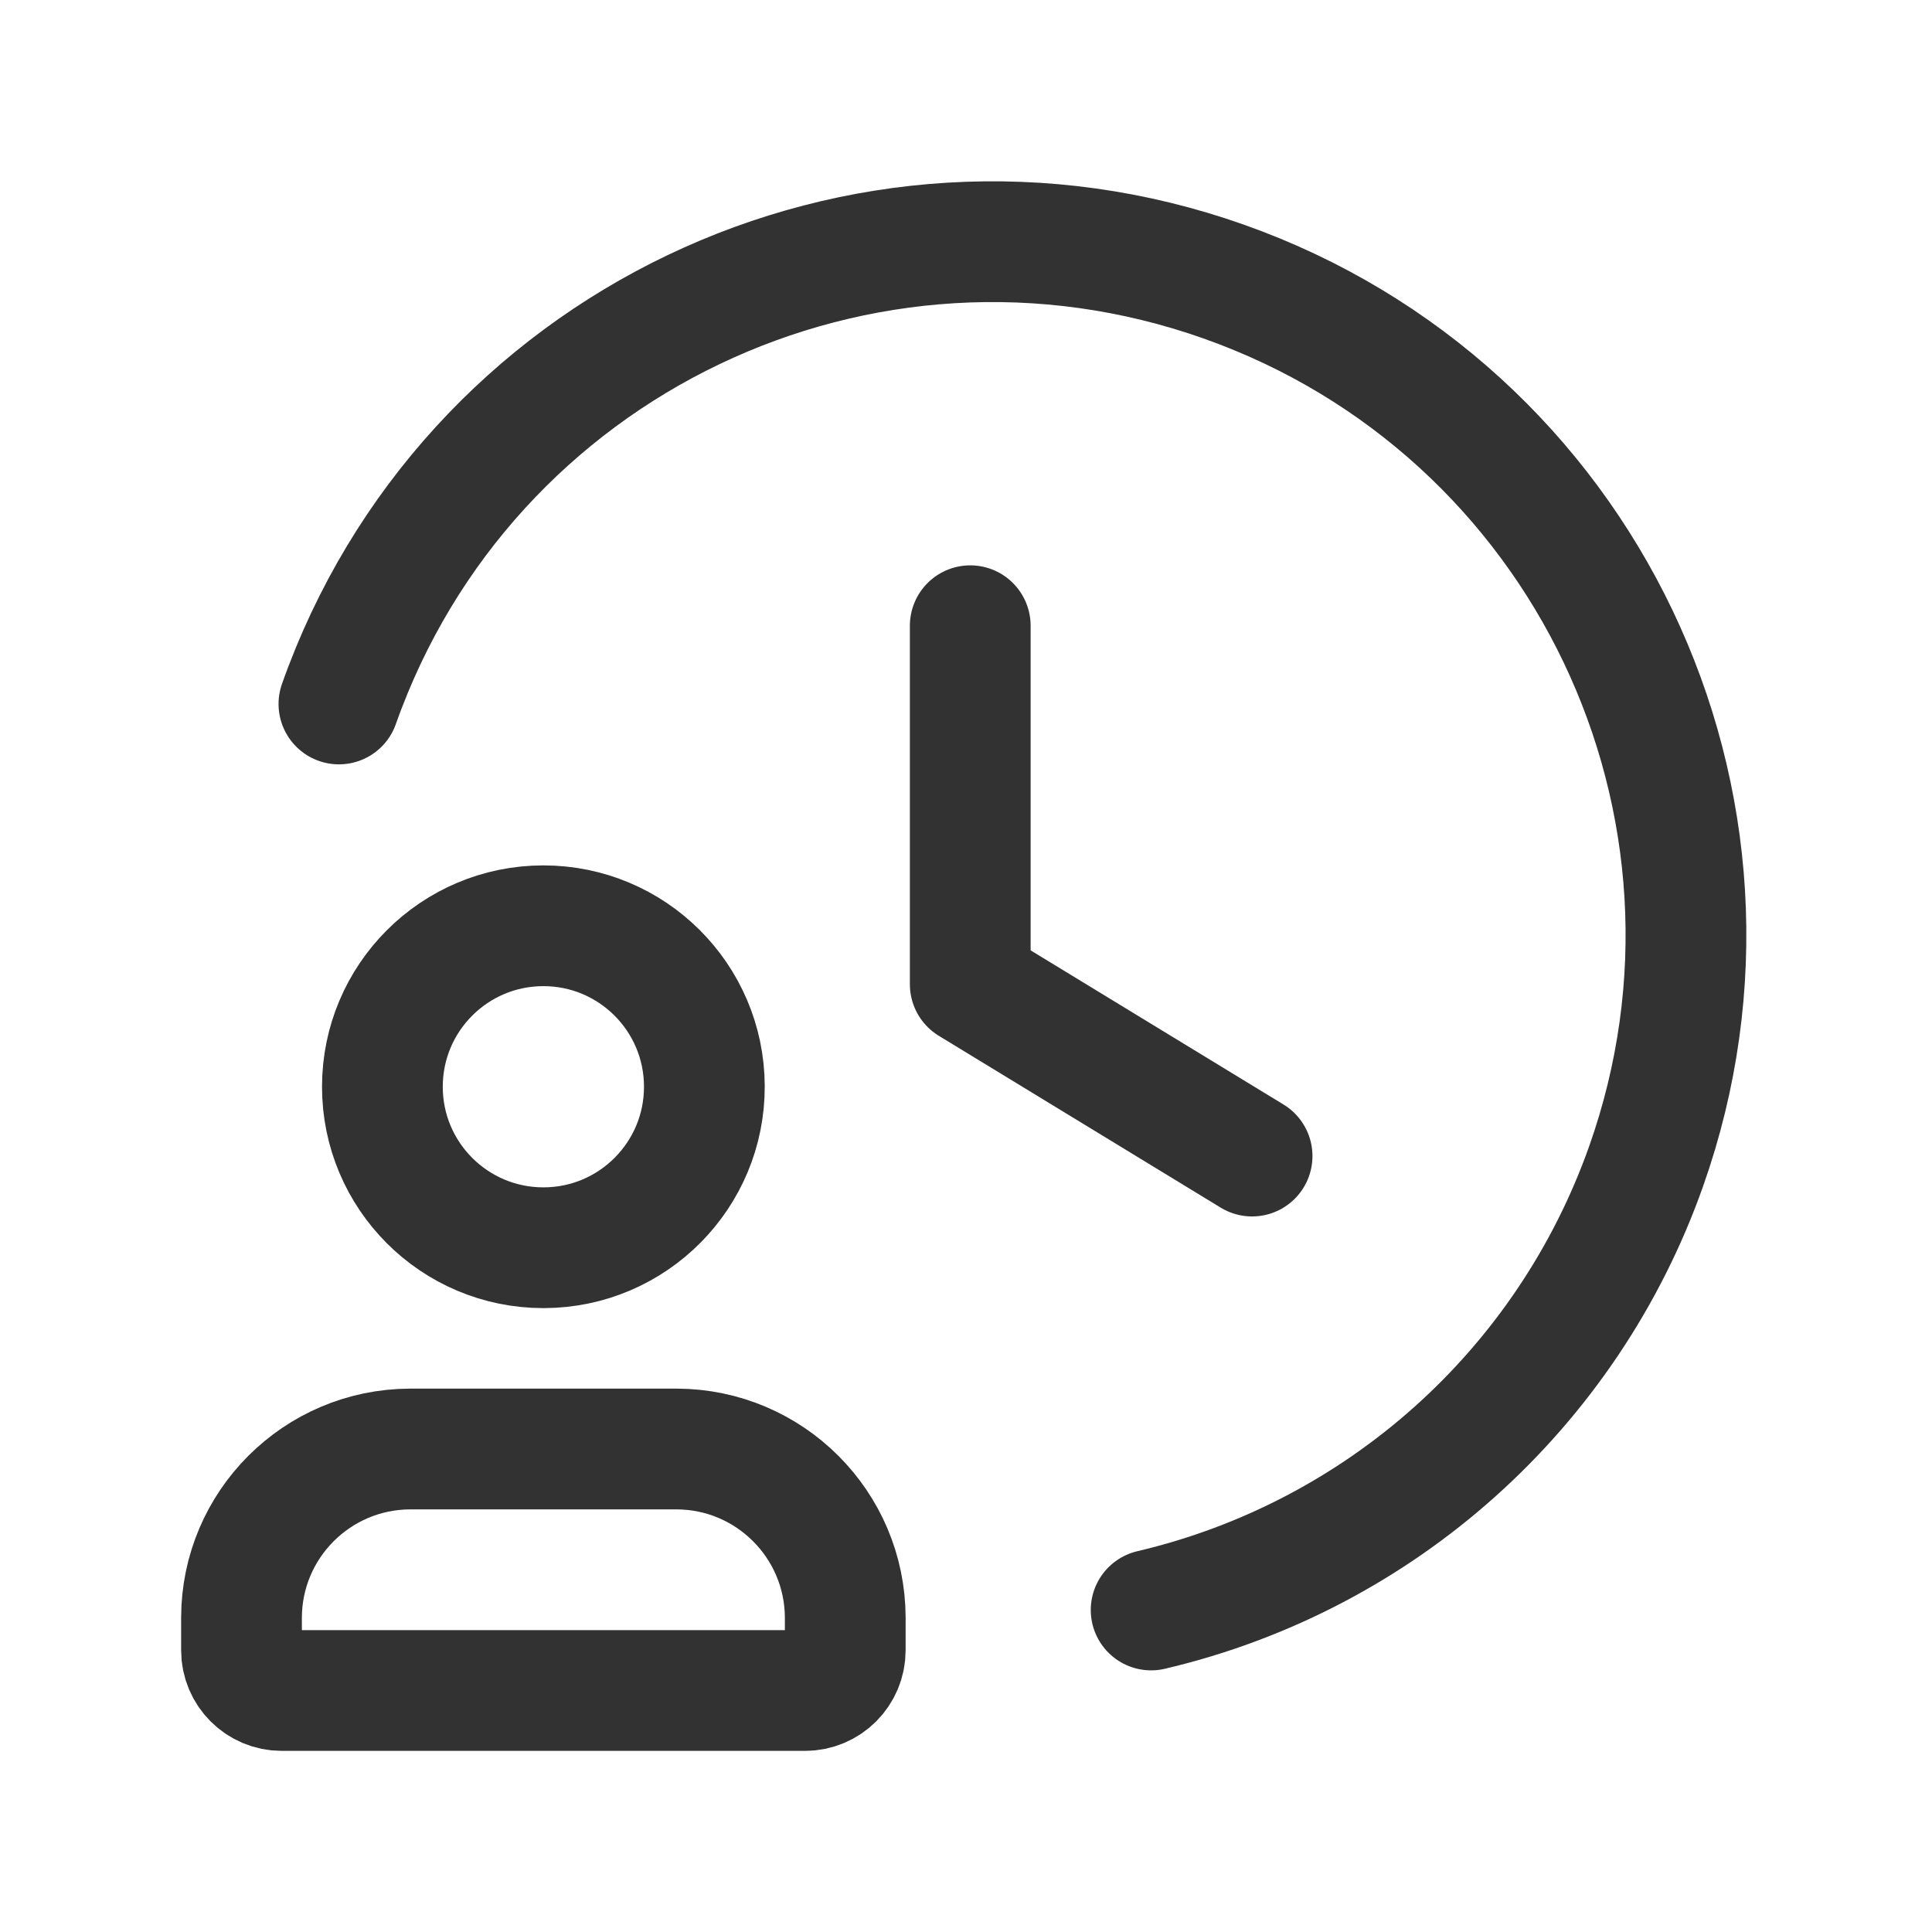
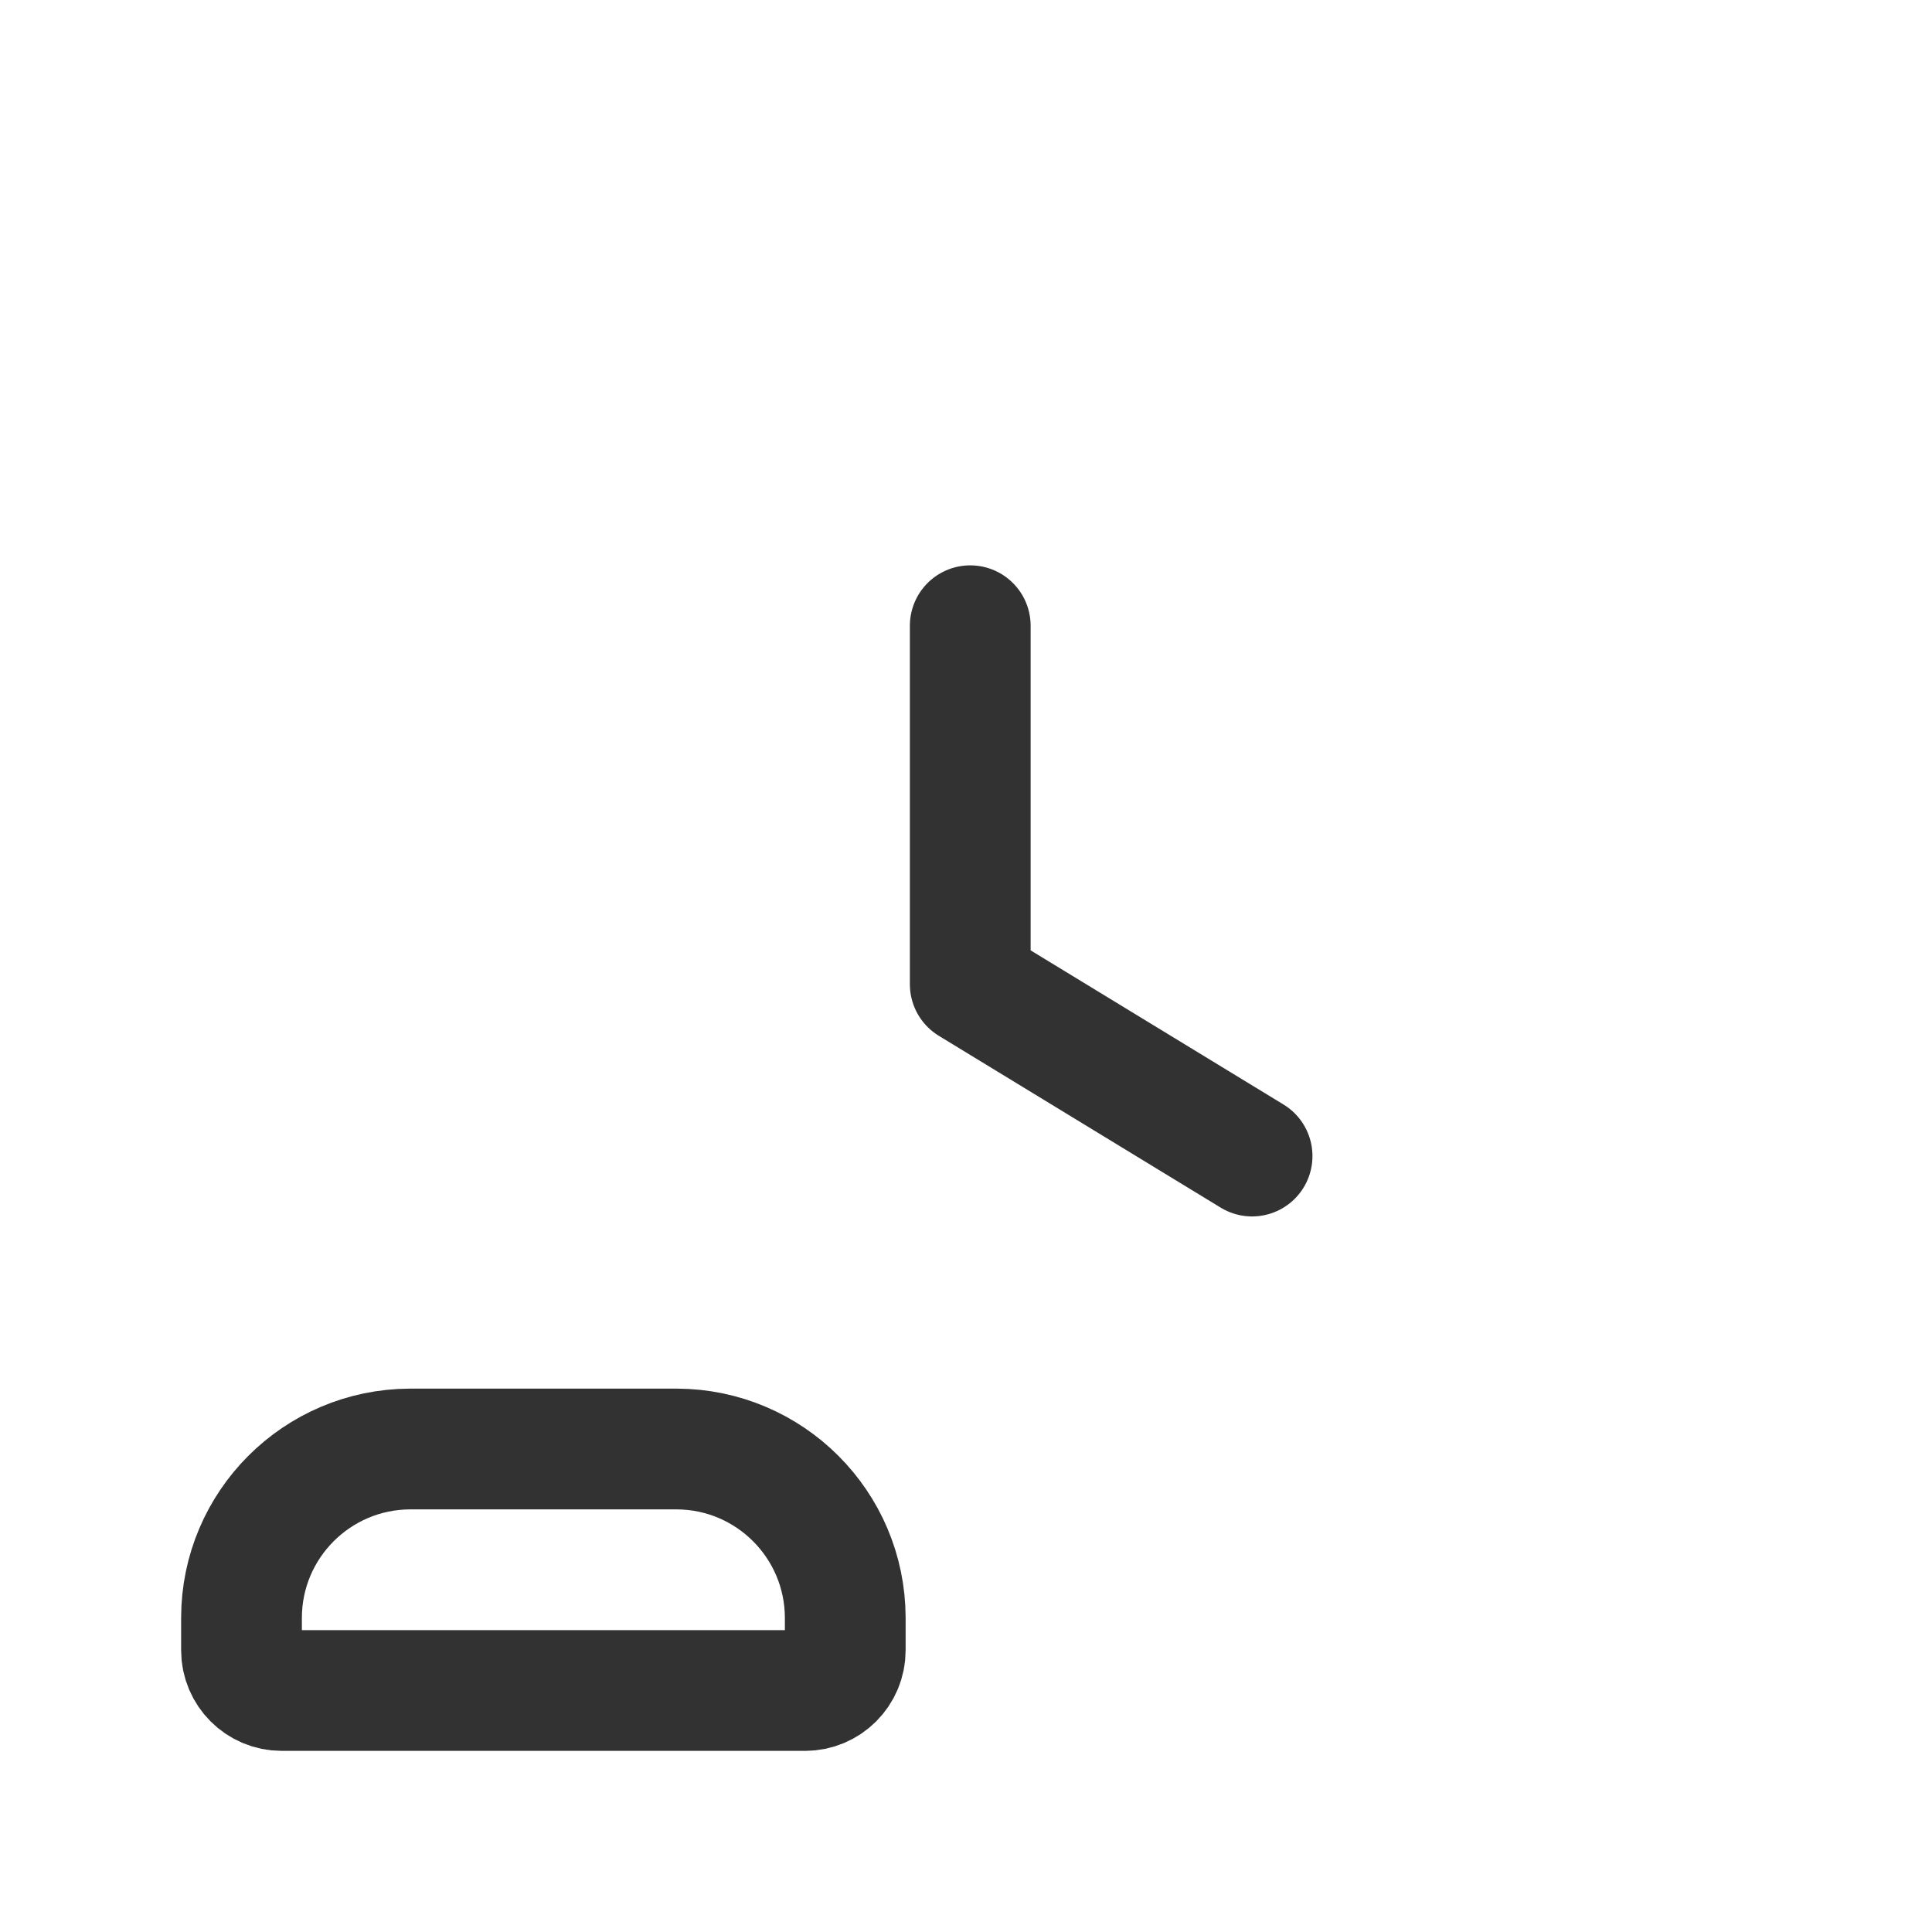
<svg xmlns="http://www.w3.org/2000/svg" width="40" height="40" viewBox="0 0 40 40" fill="none">
  <g clip-path="url(#clip0_9_216)">
    <path d="M20.088 12.955V20.378L25.923 23.935" stroke="#323232" stroke-width="2.5" stroke-linecap="round" stroke-linejoin="round" />
-     <path d="M7.017 14.575C9.66 7.102 17.861 3.186 25.334 5.829C32.808 8.472 36.724 16.673 34.081 24.147C32.451 28.754 28.59 32.215 23.833 33.333" stroke="#323232" stroke-width="2.5" stroke-linecap="round" stroke-linejoin="round" />
    <path d="M16.667 35H5.833C5.373 35 5 34.627 5 34.167V33.49C5.005 31.565 6.565 30.006 8.49 30H14.01C15.935 30.006 17.494 31.565 17.5 33.49V34.167C17.5 34.627 17.127 35 16.667 35Z" stroke="#323232" stroke-width="2.5" stroke-linecap="round" stroke-linejoin="round" />
-     <path d="M11.25 25.833C9.409 25.833 7.917 24.341 7.917 22.5C7.917 20.659 9.409 19.167 11.25 19.167C13.086 19.167 14.576 20.651 14.583 22.487C14.591 24.328 13.104 25.826 11.263 25.833C11.259 25.833 11.254 25.833 11.25 25.833Z" stroke="#323232" stroke-width="2.5" stroke-linecap="round" stroke-linejoin="round" />
  </g>
  <defs>
    <clipPath id="clip0_9_216">
      <rect width="40" height="40" fill="white" />
    </clipPath>
  </defs>
</svg>